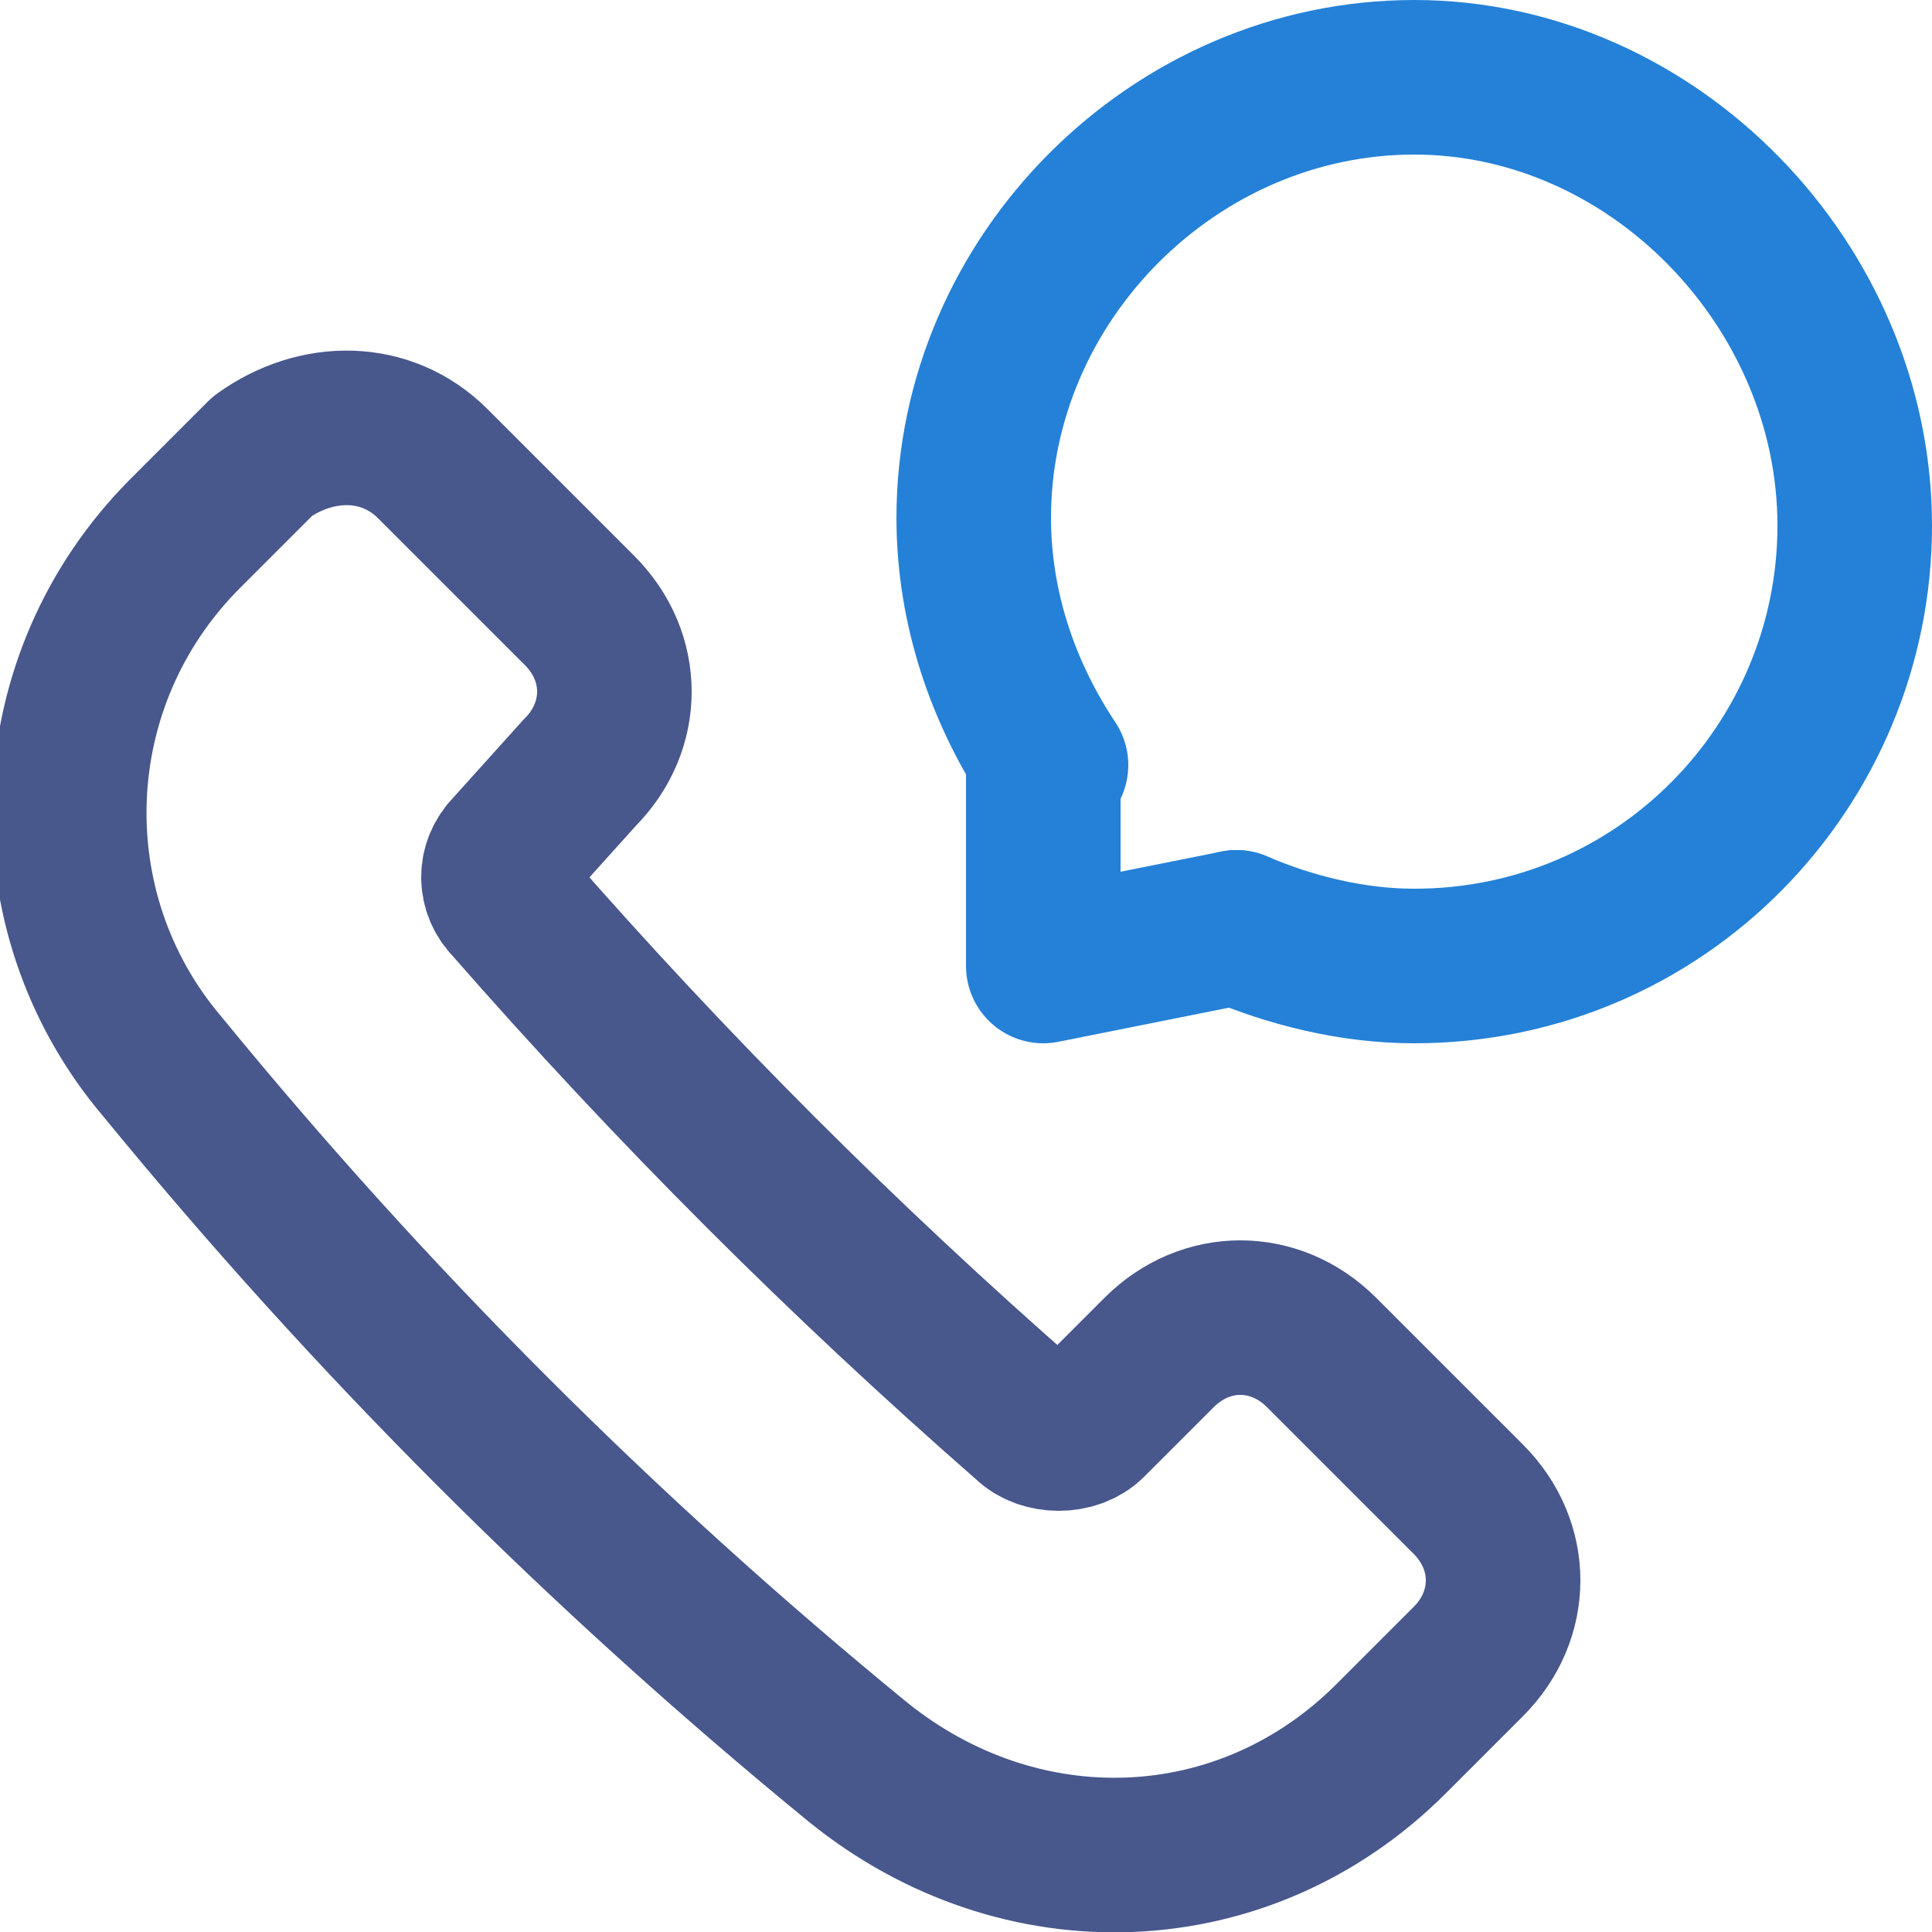
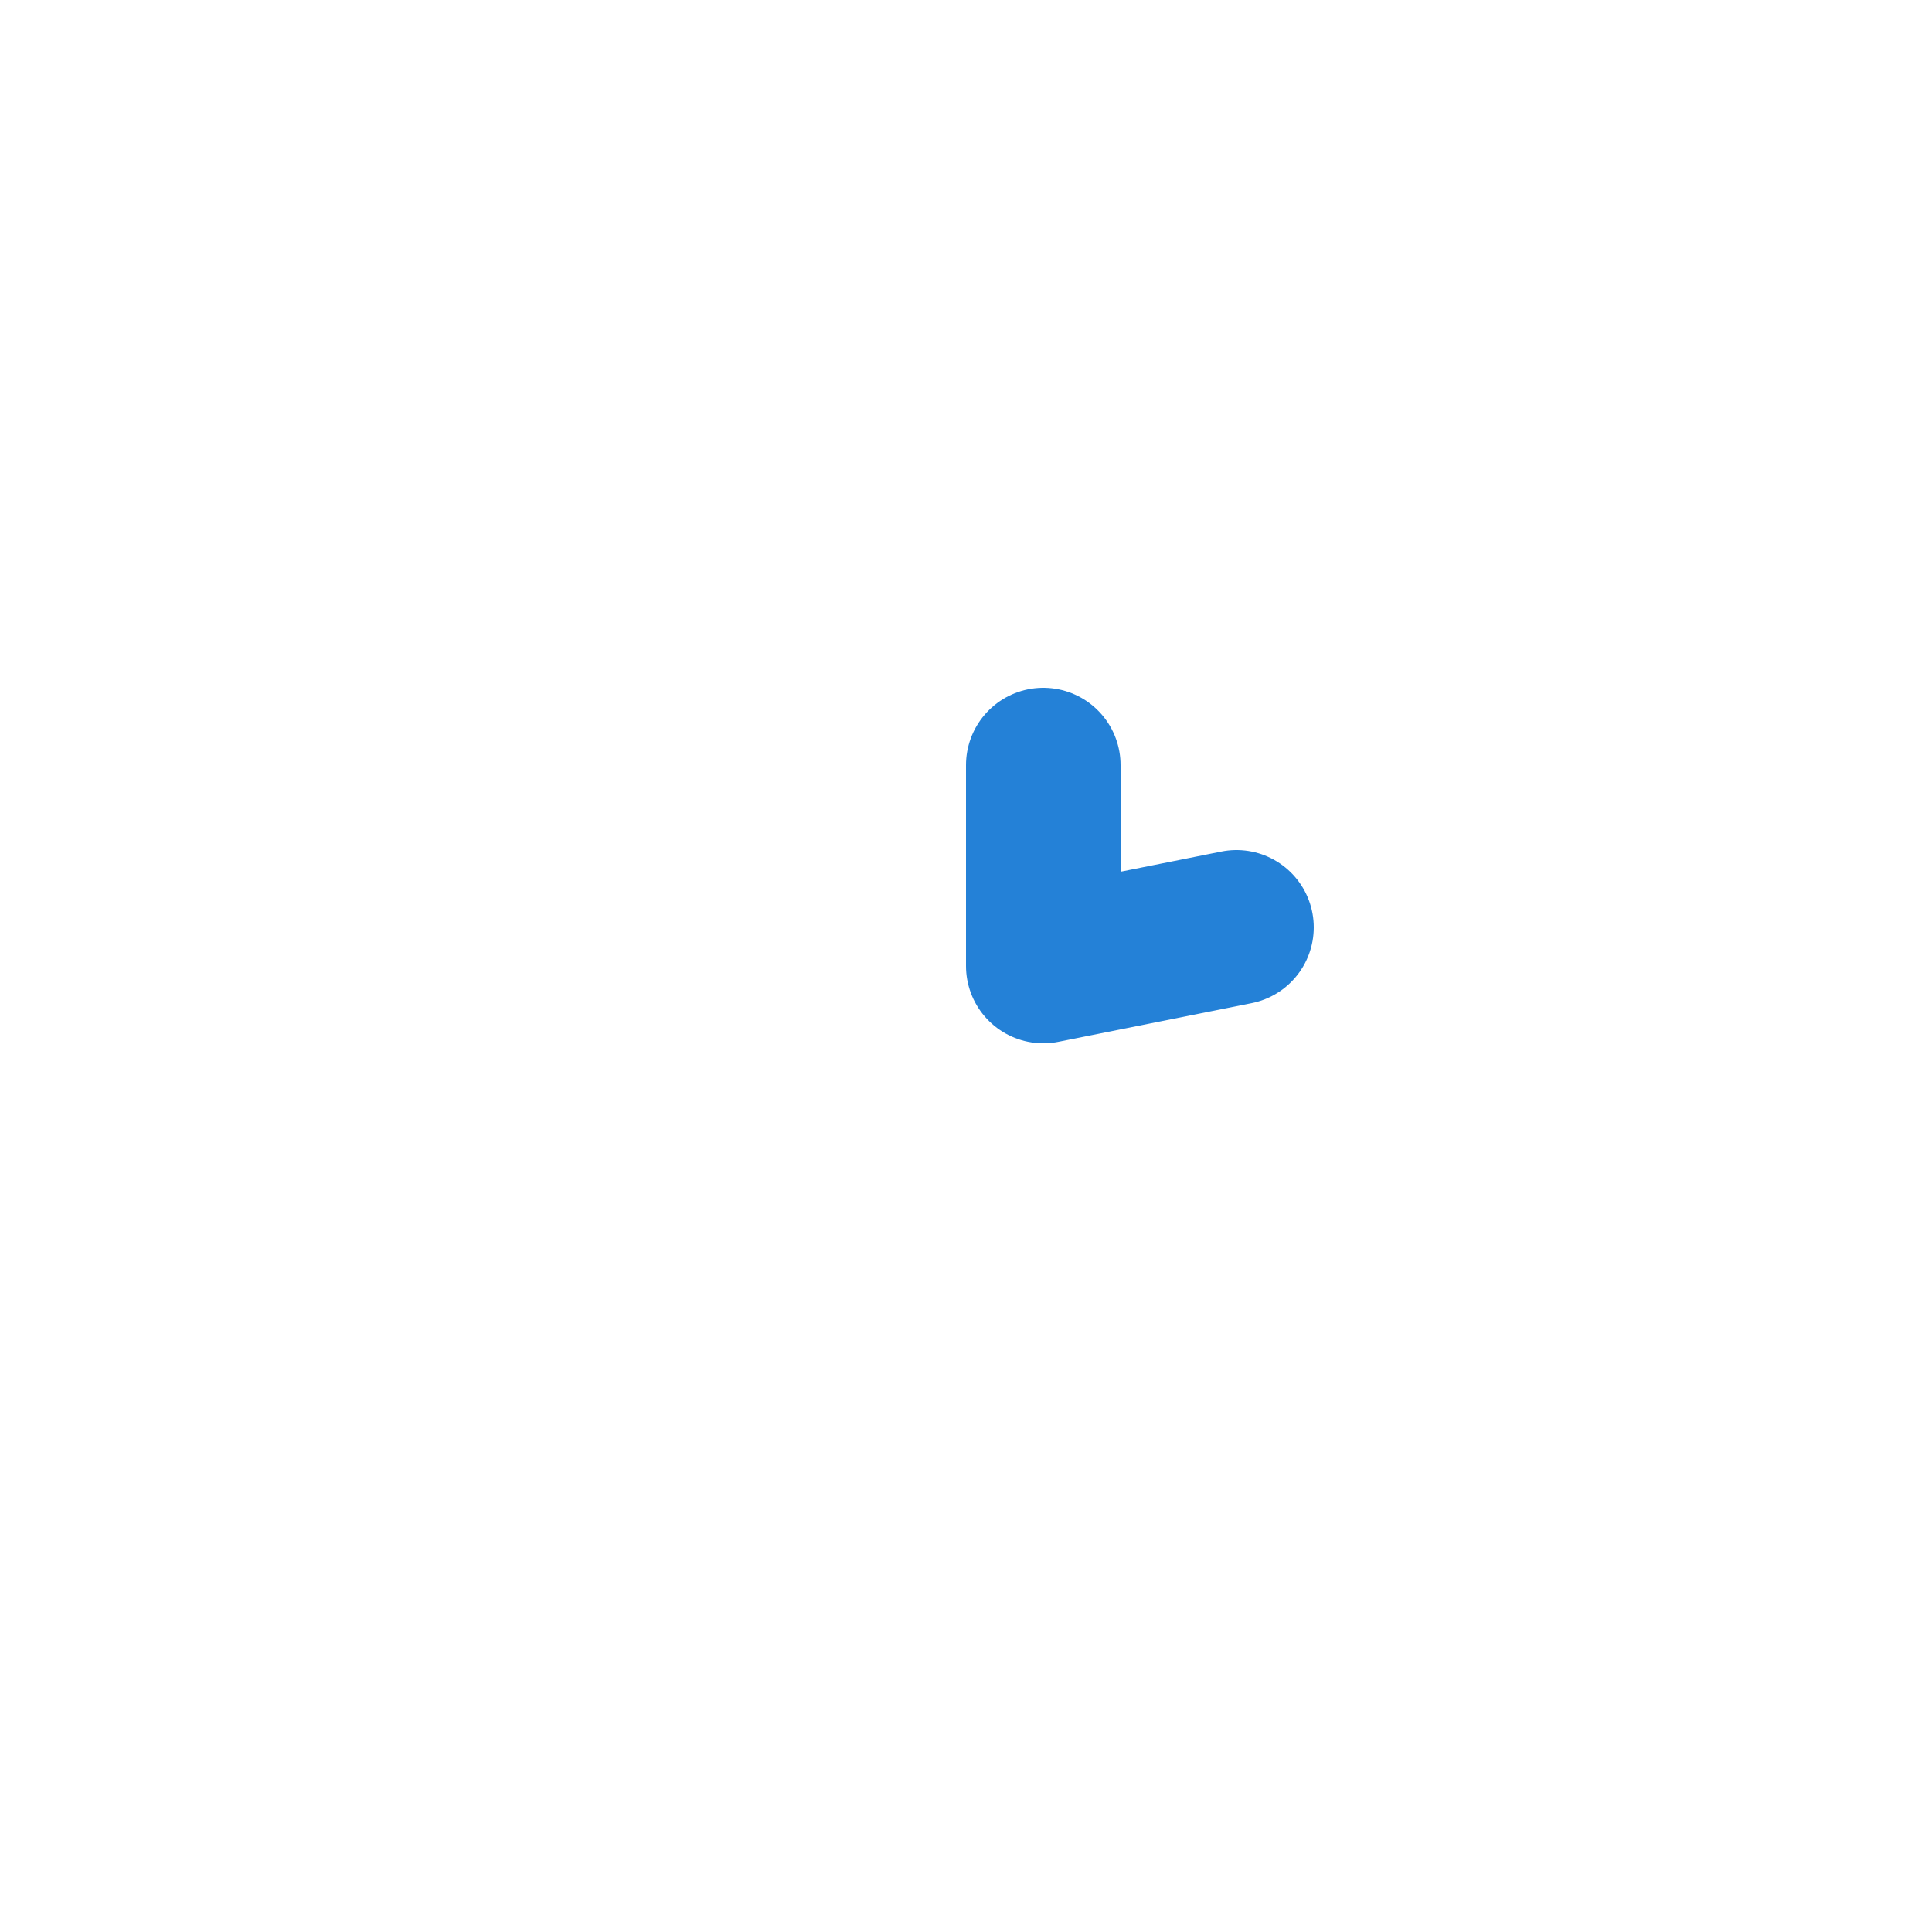
<svg xmlns="http://www.w3.org/2000/svg" version="1.1" id="Layer_1" x="0px" y="0px" viewBox="0 0 25 25" style="enable-background:new 0 0 25 25;" xml:space="preserve">
  <style type="text/css">
	.st0{fill:none;stroke:#48578C;stroke-linecap:round;stroke-linejoin:round;stroke-miterlimit:10;}
	.st1{fill:#FFFFFF;stroke:#48578C;stroke-linecap:round;stroke-linejoin:round;stroke-miterlimit:10;}
	.st2{fill:none;stroke:#24374E;stroke-linecap:round;stroke-linejoin:round;stroke-miterlimit:10;}
	.st3{fill:none;stroke:#2481D7;stroke-linecap:round;stroke-linejoin:round;stroke-miterlimit:10;}
	.st4{fill:#FFFFFF;stroke:#2481D7;stroke-linecap:round;stroke-linejoin:round;stroke-miterlimit:10;}
	.st5{clip-path:url(#SVGID_2_);fill:none;stroke:#2481D7;stroke-linecap:round;stroke-linejoin:round;stroke-miterlimit:10;}
	.st6{clip-path:url(#SVGID_2_);}
	.st7{clip-path:url(#SVGID_2_);fill:none;stroke:#48578C;stroke-linecap:round;stroke-linejoin:round;stroke-miterlimit:10;}
	.st8{fill:#F70059;}
	.st9{fill:#48578C;}
	.st10{fill:#FF1A57;}
	.st11{fill:none;stroke:#4A5669;stroke-linecap:round;stroke-linejoin:round;stroke-miterlimit:10;}
	.st12{fill:#4A5669;}
	.st13{fill:none;stroke:#48578C;stroke-width:2;stroke-linecap:round;stroke-linejoin:round;stroke-miterlimit:10;}
	.st14{fill:none;stroke:#2481D7;stroke-width:2;stroke-linecap:round;stroke-linejoin:round;stroke-miterlimit:10;}
	.st15{fill:#48578C;stroke:#48578C;stroke-linecap:round;stroke-linejoin:round;stroke-miterlimit:10;}
	.st16{fill:#2481D7;stroke:#2481D7;stroke-linecap:round;stroke-linejoin:round;stroke-miterlimit:10;}
	.st17{fill:#48578C;stroke:#48578C;stroke-width:2;stroke-linecap:round;stroke-linejoin:round;stroke-miterlimit:10;}
</style>
-   <path class="st13" d="M6.6,11.7c2.1,2.4,4.3,4.6,6.7,6.7c0.2,0.2,0.6,0.2,0.8,0l0.9-0.9c0.6-0.6,1.5-0.6,2.1,0l1.9,1.9  c0.6,0.6,0.6,1.5,0,2.1l-1,1c-1.9,1.9-4.8,2-6.9,0.3l0,0c-3.3-2.7-6.3-5.7-9-9l0,0c-1.7-2-1.6-5,0.3-6.9l1-1C4.1,5.4,5,5.4,5.6,6  l1.9,1.9c0.6,0.6,0.6,1.5,0,2.1L6.6,11C6.4,11.2,6.4,11.5,6.6,11.7z" />
-   <path class="st14" d="M16,12c0.7,0.3,1.5,0.5,2.3,0.5c3.2,0,5.7-2.6,5.7-5.7S21.4,1,18.3,1s-5.7,2.6-5.7,5.7c0,1.2,0.4,2.3,1,3.2" />
  <polyline class="st14" points="13.5,9.9 13.5,12.5 16,12 " />
</svg>